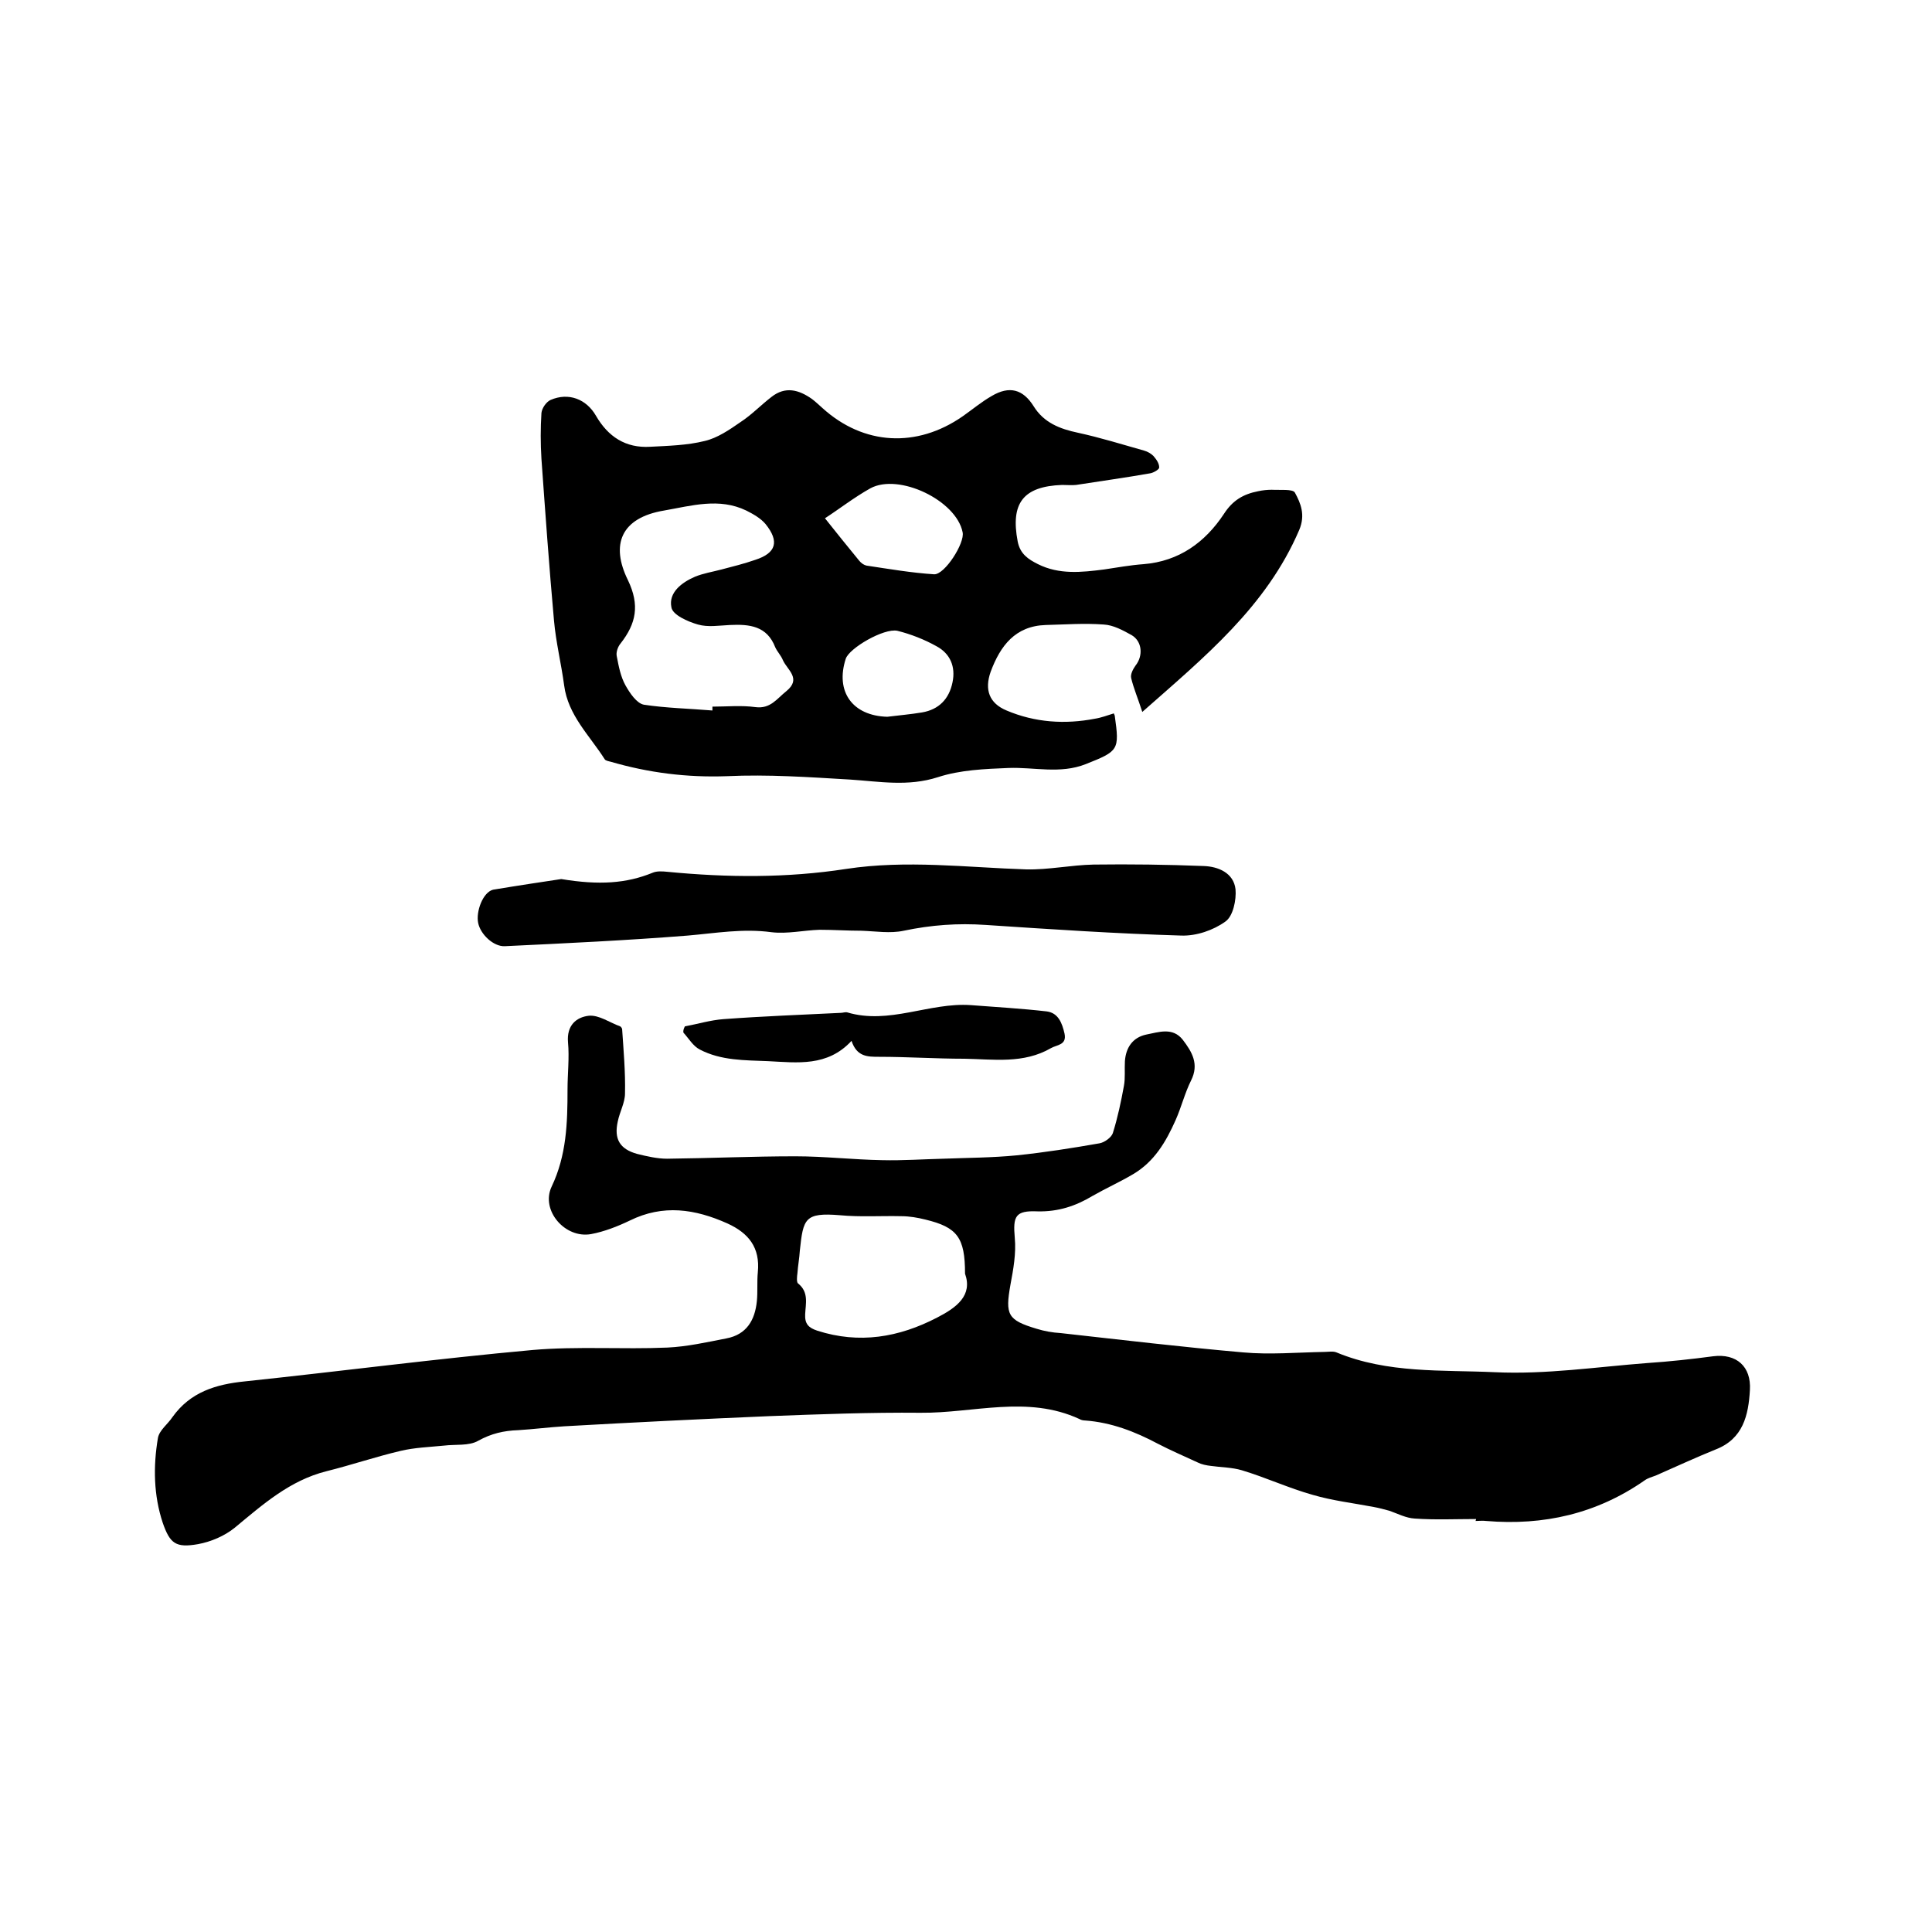
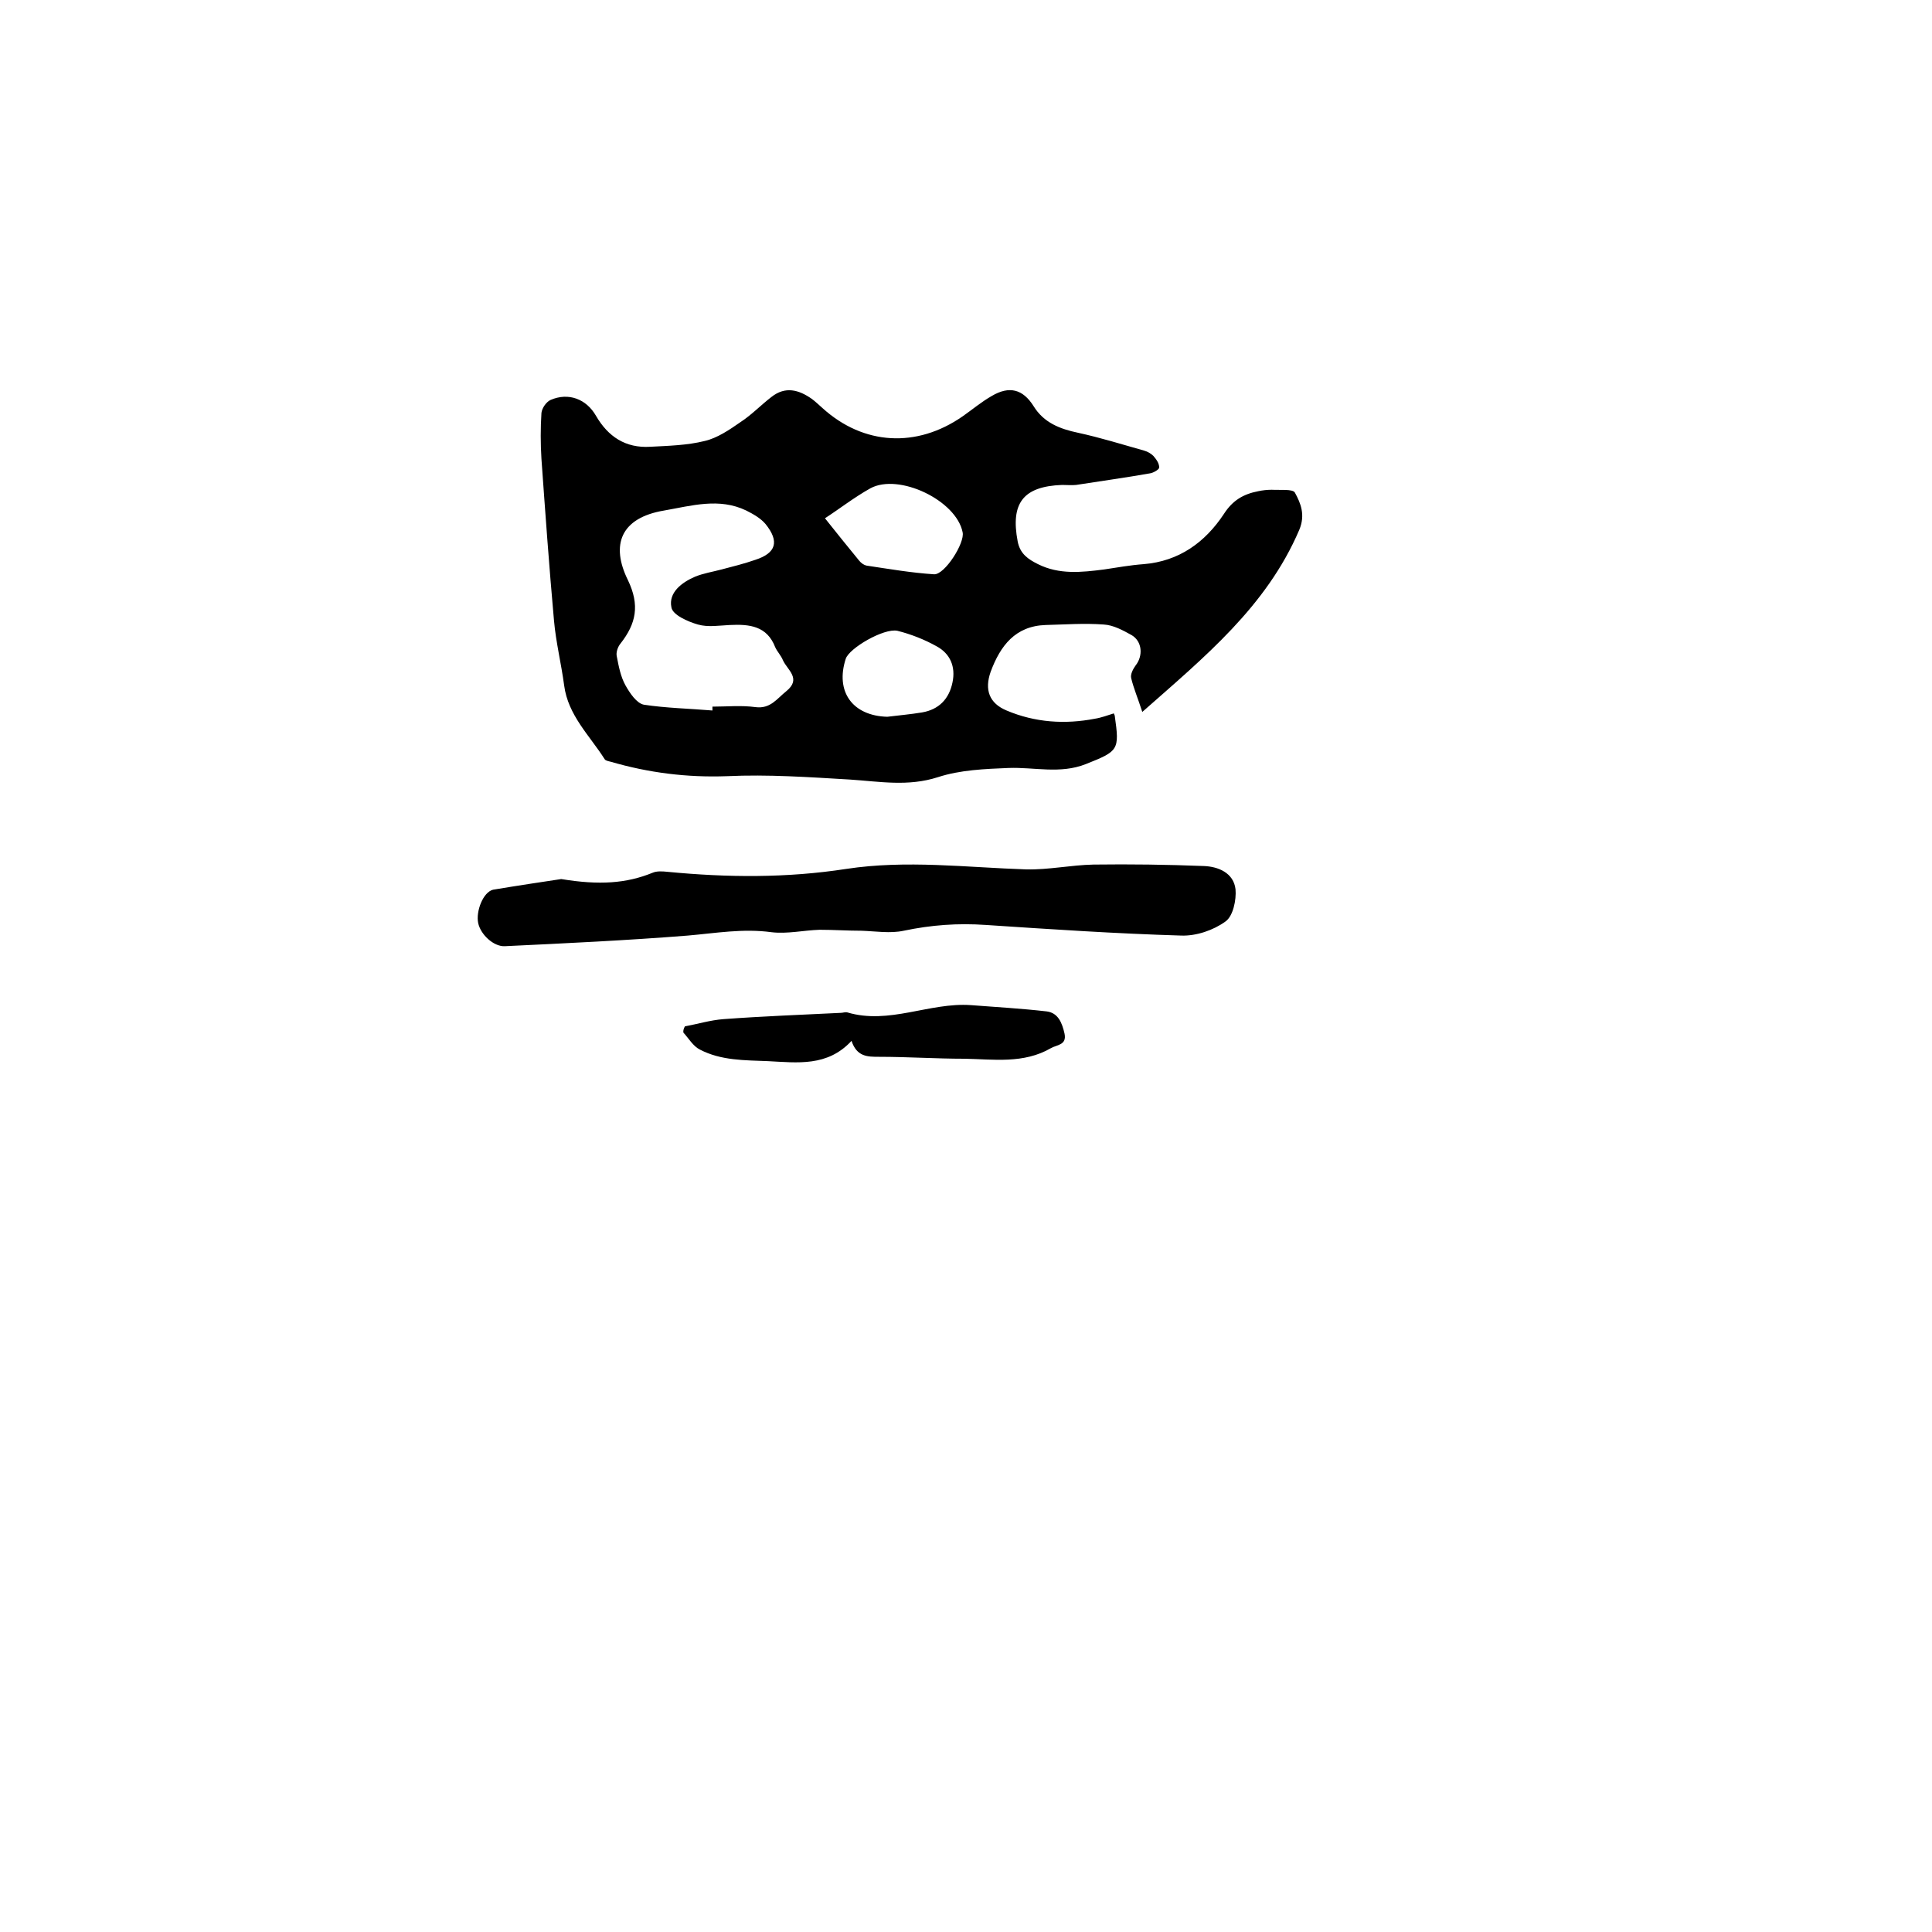
<svg xmlns="http://www.w3.org/2000/svg" enable-background="new 0 0 400 400" viewBox="0 0 400 400">
-   <path d="m305.6 314.5c-4.2 0-8.5.2-12.7-.1-1.8-.1-3.5-1-5.2-1.6-1.1-.3-2.2-.6-3.3-.8-4.2-.8-8.5-1.3-12.6-2.5-5-1.4-9.7-3.6-14.7-5.1-2-.6-4.3-.6-6.4-.9-.9-.1-1.9-.3-2.7-.7-2.8-1.3-5.6-2.5-8.3-3.9-4.7-2.5-9.6-4.4-15-4.8-.4 0-.9-.1-1.2-.3-10.8-5-21.9-1.2-32.9-1.3-10.4-.1-20.9.3-31.4.7-14.1.6-28.3 1.3-42.4 2.1-3.2.2-6.3.6-9.5.8-3 .1-5.6.7-8.3 2.2-1.9 1.1-4.7.7-7.1 1-3 .3-6.1.4-9 1.1-5.1 1.2-10.1 2.9-15.3 4.2-7.6 1.9-13.2 6.9-19 11.7-2.1 1.7-4.9 2.9-7.6 3.4-4.6.8-5.8-.1-7.3-4.4-1.9-5.7-2-11.7-1-17.6.3-1.6 2-2.8 3-4.3 3.7-5.2 9-6.8 15-7.4 19.9-2.1 39.7-4.7 59.6-6.5 9.2-.8 18.6-.1 27.9-.5 4.1-.2 8.1-1.1 12.2-1.9 4.2-.8 5.9-3.8 6.3-7.7.2-2 0-4 .2-6 .5-5.1-1.9-8.1-6.3-10.1-6.7-3-13.3-4-20.2-.6-2.5 1.2-5.3 2.3-8 2.8-5.4 1-10.5-4.9-8.2-9.8 3.1-6.5 3.3-13.2 3.3-20.1 0-3.3.4-6.6.1-9.8-.3-3.5 1.7-5.2 4.3-5.5 2.1-.2 4.3 1.4 6.5 2.2.2.1.3.3.4.5.3 4.5.7 8.9.6 13.4 0 1.9-1.1 3.8-1.5 5.8-.8 3.6.4 5.7 4 6.7 2 .5 4.2 1 6.2 1 8.9-.1 17.7-.5 26.6-.5 6 0 12 .7 18 .8 4.2.1 8.4-.2 12.6-.3 5.1-.2 10.1-.2 15.2-.7 5.8-.6 11.5-1.5 17.2-2.5 1-.2 2.4-1.2 2.7-2.1 1-3.2 1.7-6.5 2.3-9.8.3-1.6.1-3.4.2-5.1.2-2.8 1.6-4.9 4.4-5.5 2.6-.5 5.5-1.6 7.6 1.1 1.9 2.5 3.4 5 1.7 8.4-1.3 2.6-2 5.5-3.2 8.2-2 4.5-4.4 8.6-8.8 11.2-2.7 1.6-5.6 2.9-8.4 4.5-3.5 2.1-7.1 3.3-11.4 3.2-4.6-.2-5.1 1-4.7 5.5.3 3.2-.3 6.5-.9 9.7-1.1 6.2-.6 7.3 5.4 9.1 1.6.5 3.3.8 5 .9 12.6 1.4 25.2 2.9 37.8 4 5.5.5 11.2 0 16.8-.1.8 0 1.8-.2 2.5.1 10.6 4.4 21.9 3.6 32.8 4.1 10.5.5 21.1-1.1 31.6-1.9 4.5-.3 9.1-.8 13.6-1.4 4.8-.6 7.9 2.1 7.6 7-.3 5.2-1.4 10.1-7.1 12.3-4.2 1.7-8.3 3.6-12.4 5.4-.8.3-1.6.5-2.3 1-9.9 6.9-20.9 9.4-32.8 8.4-.7-.1-1.5 0-2.2 0 .1-.3.1-.3.1-.4zm-105.8-50.8c0-7.5-1.6-9.6-8.2-11.2-1.6-.4-3.3-.7-5-.7-4.2-.1-8.5.2-12.7-.2-7.3-.6-7.6.7-8.3 7.3-.1 1.6-.4 3.2-.5 4.7-.1.7-.2 1.8.1 2.1 2.3 1.8 1.6 4.2 1.5 6.4-.1 2 .7 2.8 2.5 3.4 8.7 2.8 16.9 1.4 24.8-2.7 4.1-2.1 7.4-4.6 5.8-9.1z" />
  <path d="m236.5 147.4c-.9-2.8-1.8-4.9-2.3-7-.2-.8.4-1.9.9-2.6 1.6-2 1.4-5-.8-6.3-1.8-1-3.8-2.1-5.8-2.2-4-.3-8 0-12 .1-6.3.2-9.4 4.3-11.4 9.7-1.3 3.7-.3 6.5 3.3 8 5.9 2.5 12.1 2.9 18.3 1.7 1.3-.2 2.6-.7 3.9-1.1.1.3.2.4.2.5 1 7.1.8 7.3-6 10-5.3 2.1-10.7.6-16 .8-4.9.2-10 .4-14.6 1.9-6.2 2-12.1.9-18.2.5-8.5-.5-17-1.1-25.5-.7-8.3.3-16.2-.7-24.1-3-.4-.1-1-.2-1.2-.5-3.1-4.9-7.6-9.1-8.4-15.3-.6-4.5-1.7-8.9-2.1-13.4-1-11.1-1.8-22.3-2.6-33.5-.2-3.2-.2-6.4 0-9.5.1-1 1-2.3 1.9-2.7 3.7-1.6 7.4-.2 9.4 3.3 2.5 4.3 6.1 6.7 11.2 6.4 3.8-.2 7.7-.3 11.3-1.2 2.6-.6 5.1-2.3 7.4-3.9 2.3-1.5 4.2-3.5 6.4-5.2 2.9-2.3 5.7-1.5 8.4.4.8.6 1.4 1.2 2.2 1.9 8.5 7.7 19.5 8.3 29 1.7 2-1.4 3.9-3 6-4.2 3.7-2.2 6.5-1.4 8.7 2.1 2.1 3.4 5.4 4.7 9.2 5.5 4.6 1 9.1 2.4 13.7 3.7.7.2 1.4.6 1.9 1.1.6.7 1.2 1.5 1.2 2.4 0 .4-1.2 1.1-1.9 1.2-5.1.9-10.2 1.6-15.3 2.4-.9.1-1.9 0-2.9 0-8.1.3-10.7 3.8-9.2 11.7.5 2.6 2.2 3.7 4.2 4.7 4.4 2.2 9 1.7 13.7 1.1 2.7-.4 5.4-.9 8.2-1.1 7.3-.6 12.7-4.5 16.6-10.4 1.8-2.8 4-4.1 7.1-4.7.9-.2 1.9-.3 2.8-.3 1.7.1 4.4-.2 4.8.6 1.2 2.2 2.2 4.6.9 7.7-6.8 15.9-19.6 26.3-32.5 37.7zm-89-.3c0-.3 0-.5 0-.8 3 0 6-.3 8.9.1 3.1.4 4.4-1.7 6.4-3.3 3.2-2.6.2-4.4-.7-6.4-.4-1-1.2-1.8-1.6-2.7-1.7-4.4-5.3-4.8-9.4-4.6-2.2.1-4.5.5-6.6-.1s-5.3-2-5.5-3.6c-.6-3 2.1-5.1 4.9-6.3 1.7-.7 3.6-1 5.5-1.5 2.3-.6 4.7-1.2 7-2 4.3-1.4 5-3.8 2.1-7.4-1-1.2-2.6-2.1-4-2.8-5.6-2.7-11.3-1-17 0-9 1.5-11.1 7.1-7.5 14.4 2.5 5.2 1.7 9-1.5 13.1-.6.7-1 1.9-.8 2.7.4 2.1.8 4.2 1.8 6 .9 1.6 2.3 3.7 3.8 4 4.6.7 9.4.8 14.2 1.2zm23.3-39.8c2.4 3 4.7 5.9 7.1 8.8.4.5 1 .9 1.5 1 4.7.7 9.3 1.5 14 1.8 2.2.1 6.4-6.5 5.9-8.7-1.3-6.6-13.2-12.3-19.1-9.1-3.4 1.9-6.6 4.4-9.4 6.2zm12.9 41.1c2.4-.3 4.8-.5 7.2-.9 3.5-.6 5.6-2.8 6.3-6.2.7-3.3-.5-6-3.3-7.5-2.5-1.4-5.3-2.5-8.1-3.2-2.8-.6-10 3.6-10.7 5.8-2.2 6.8 1.4 11.8 8.6 12z" />
  <path d="m116.2 182c7.9 1.3 13.5.9 18.9-1.3.9-.4 2.1-.3 3.1-.2 12.4 1.2 24.7 1.3 37-.6 12.5-1.9 24.9-.3 37.3.1 4.6.1 9.2-.9 13.9-1 7.6-.1 15.2 0 22.8.3 3 .1 6.2 1.4 6.6 4.8.2 2.2-.5 5.6-2.1 6.7-2.5 1.8-6 3-9.1 2.9-13.5-.4-27-1.3-40.5-2.2-5.8-.4-11.3 0-17 1.2-2.8.6-5.8.1-8.7 0-2.9 0-5.8-.2-8.7-.2-3.3.1-6.7.9-10 .5-5.9-.8-11.5.2-17.3.7-12.6 1-25.3 1.6-37.9 2.2-2.3.1-5-2.4-5.5-4.8s1-6.4 3.1-6.9c5.4-.9 10.8-1.7 14.1-2.2z" />
  <path d="m141.8 212.5c2.7-.5 5.3-1.3 8-1.5 8.1-.6 16.2-.9 24.3-1.3.4 0 .9-.2 1.3-.1 8.7 2.6 17-2.1 25.6-1.5 5.2.4 10.5.7 15.7 1.3 2.4.3 3.2 2.4 3.7 4.6.5 2.4-1.6 2.3-2.8 3-5.7 3.3-11.9 2.3-17.9 2.2-5.9 0-11.8-.4-17.7-.4-2.4 0-4.6 0-5.7-3.3-5 5.4-11.2 4.5-17.3 4.2-4.8-.2-9.7-.1-14.1-2.4-1.4-.7-2.3-2.3-3.4-3.5-.1-.5.1-.9.3-1.3z" />
</svg>